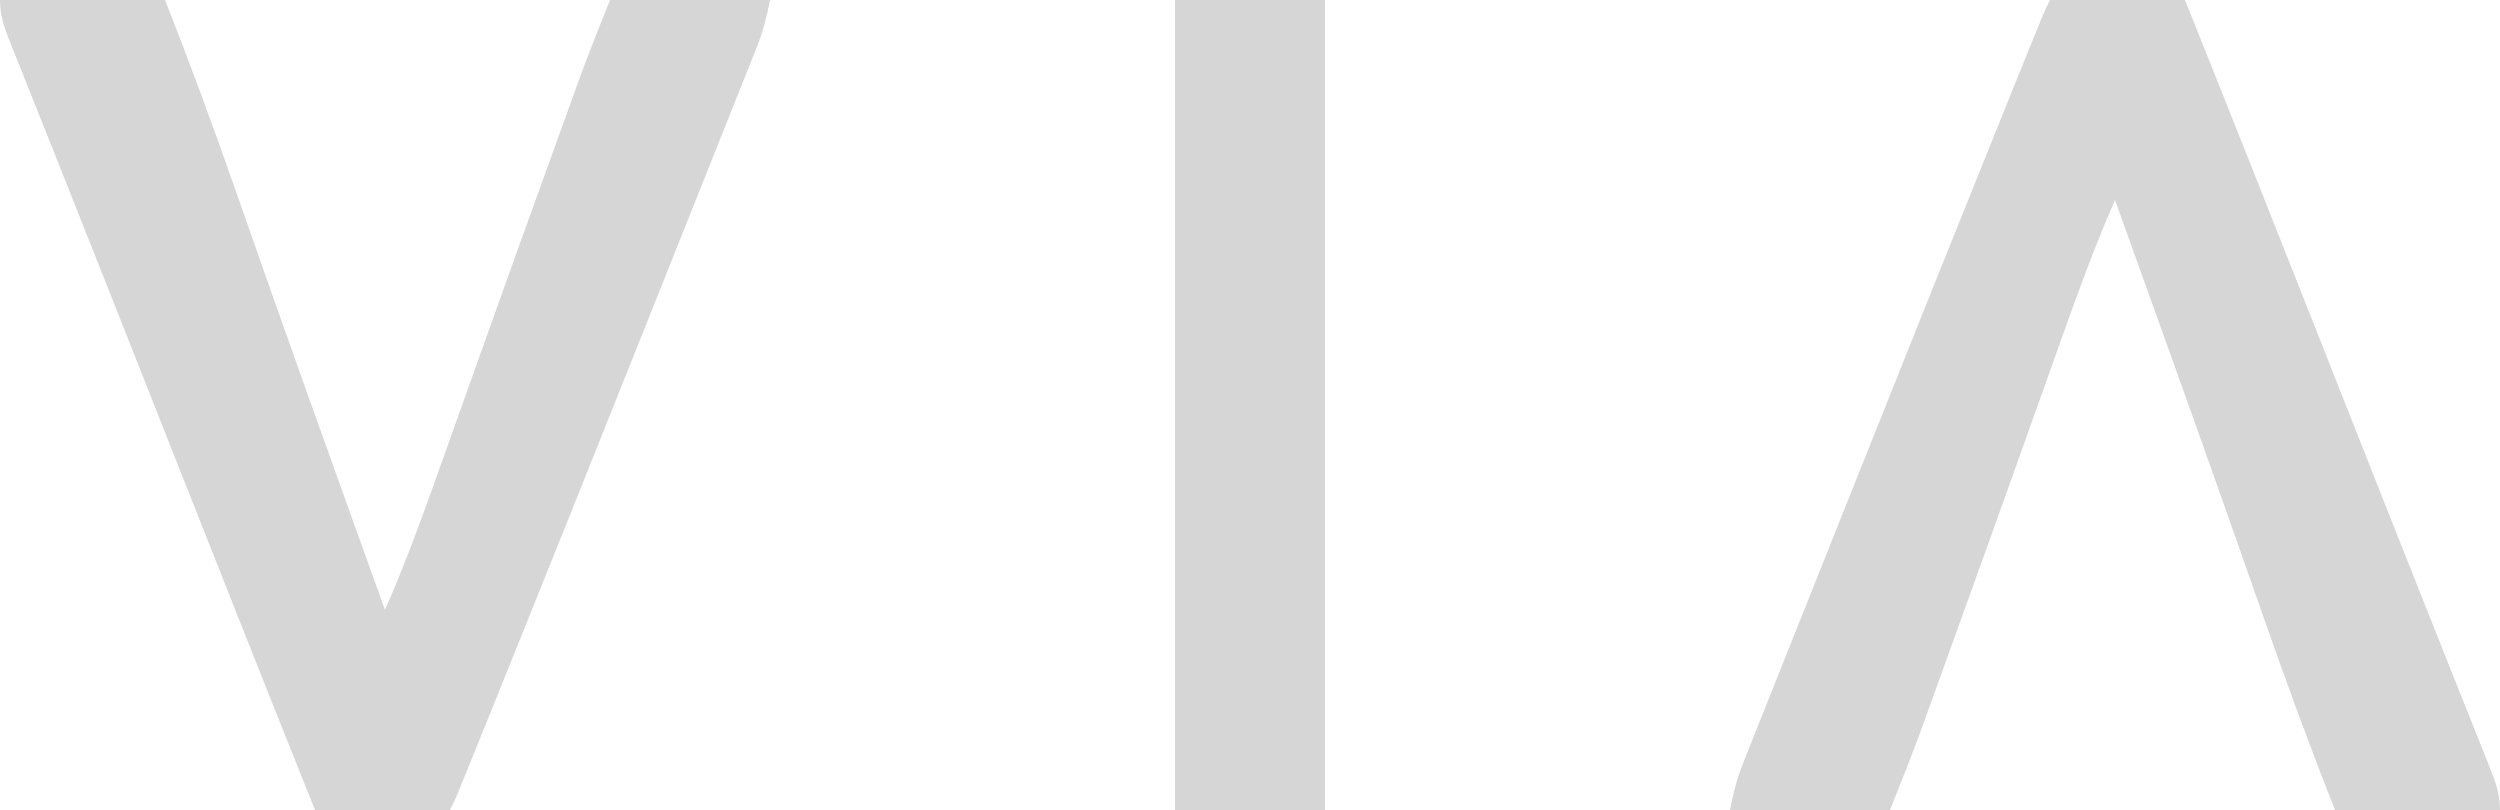
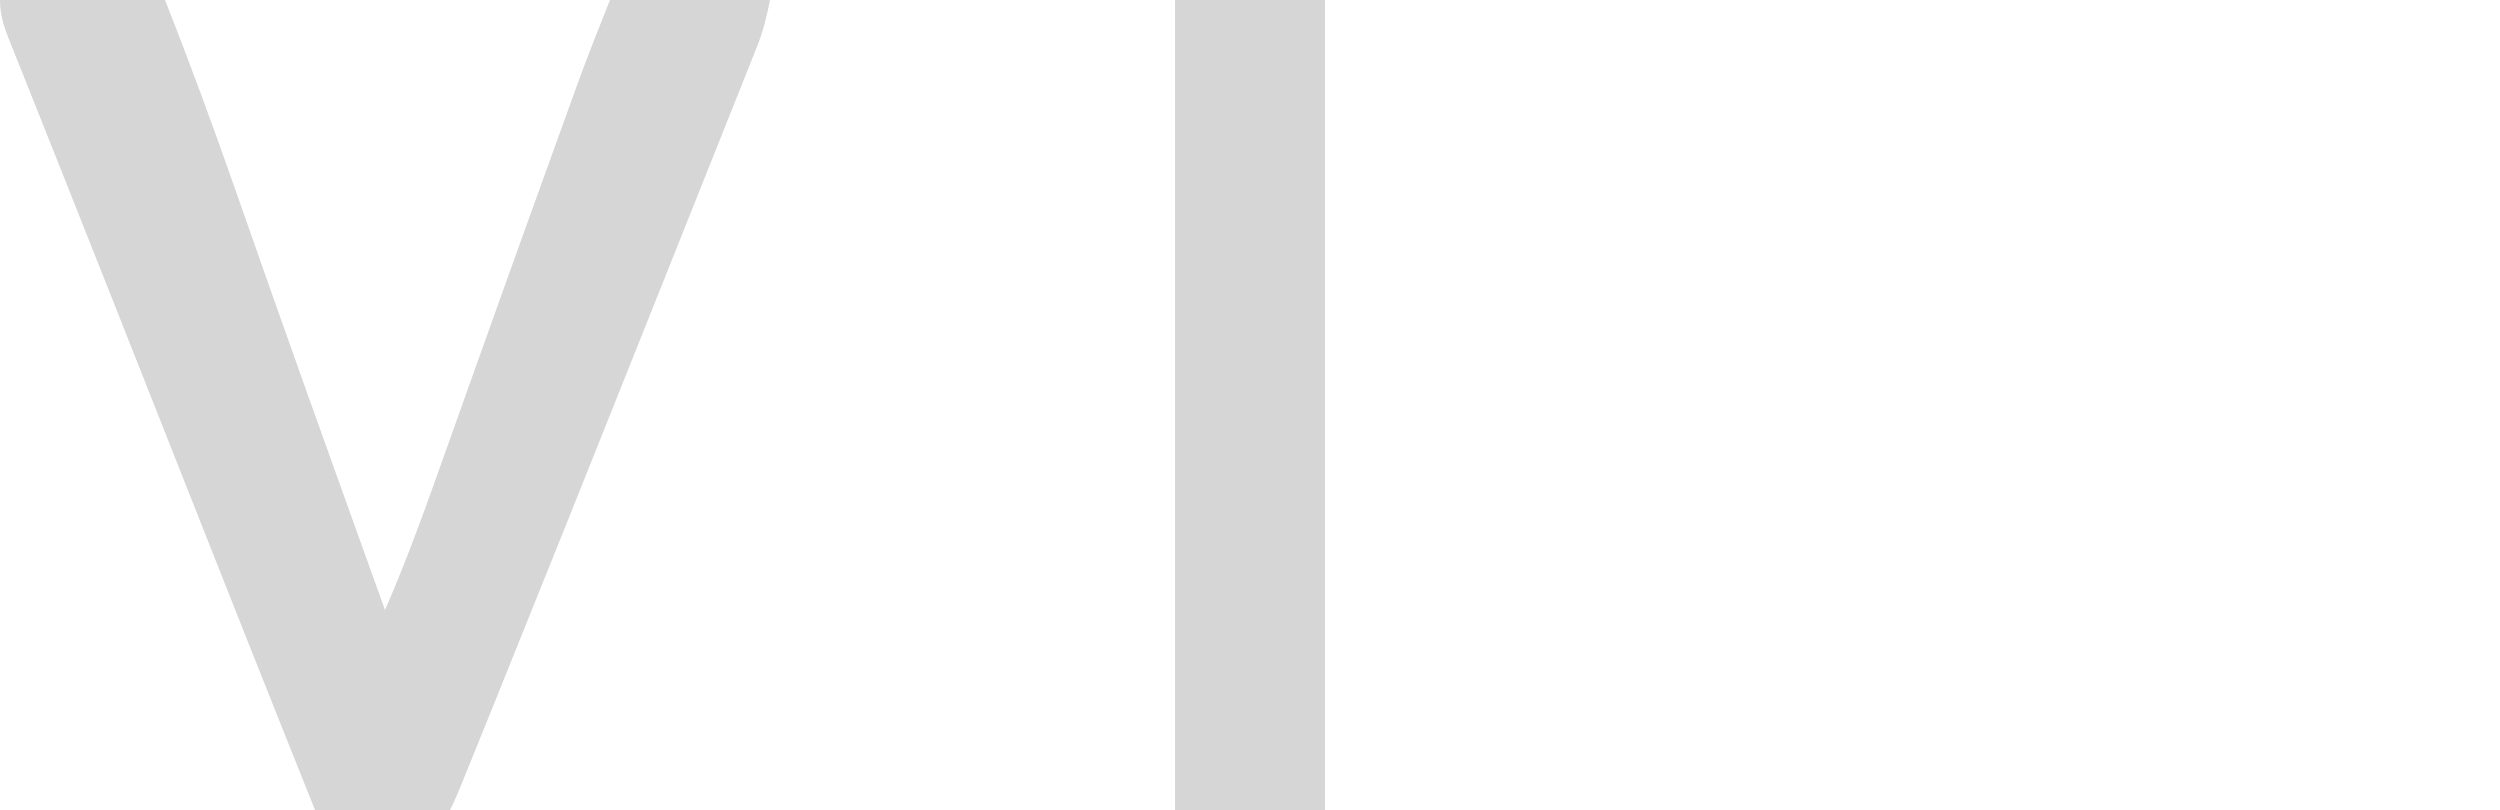
<svg xmlns="http://www.w3.org/2000/svg" version="1.1" preserveAspectRatio="true" viewBox="250 419 500 162">
-   <path d="M0 0 C8.91 0 17.82 0 27 0 C36.001 22.445 44.913 44.923 53.794 67.416 C56.305 73.772 58.817 80.128 61.331 86.484 C63.084 90.917 64.836 95.35 66.586 99.784 C69.92 108.224 73.26 116.661 76.624 125.089 C78.221 129.093 79.815 133.099 81.409 137.104 C82.173 139.023 82.94 140.941 83.708 142.859 C84.77 145.508 85.825 148.16 86.879 150.812 C87.197 151.601 87.515 152.389 87.842 153.202 C89.057 156.274 90 158.665 90 162 C79.11 162 68.22 162 57 162 C52.006 149.378 47.343 136.679 42.862 123.866 C40.923 118.323 38.973 112.782 37.023 107.242 C36.619 106.092 36.214 104.942 35.798 103.758 C31.043 90.257 26.212 76.784 21.375 63.312 C20.952 62.134 20.529 60.955 20.093 59.74 C17.73 53.159 15.366 46.579 13 40 C8.286 50.764 4.408 61.81 0.472 72.876 C-1.194 77.562 -2.868 82.245 -4.542 86.928 C-5.405 89.344 -6.268 91.759 -7.13 94.174 C-11.176 105.504 -15.247 116.824 -19.336 128.138 C-20.064 130.153 -20.791 132.168 -21.517 134.183 C-22.529 136.991 -23.544 139.798 -24.559 142.605 C-24.849 143.414 -25.14 144.222 -25.44 145.055 C-27.508 150.762 -29.742 156.356 -32 162 C-42.56 162 -53.12 162 -64 162 C-63.298 158.488 -62.664 155.846 -61.375 152.615 C-60.872 151.343 -60.872 151.343 -60.358 150.046 C-59.805 148.669 -59.805 148.669 -59.241 147.264 C-58.657 145.796 -58.657 145.796 -58.062 144.299 C-56.767 141.044 -55.465 137.791 -54.164 134.539 C-53.247 132.238 -52.329 129.936 -51.413 127.634 C-49.477 122.776 -47.538 117.918 -45.597 113.062 C-43.169 106.99 -40.747 100.915 -38.326 94.841 C-28.653 70.568 -18.938 46.312 -9.148 22.086 C-8.737 21.066 -8.325 20.046 -7.9 18.995 C-6.754 16.158 -5.607 13.322 -4.458 10.486 C-4.12 9.648 -3.781 8.81 -3.433 7.947 C-1.116 2.232 -1.116 2.232 0 0 Z " fill="#D6D6D6" transform="translate(660,419)" />
-   <path d="M0 0 C10.89 0 21.78 0 33 0 C37.994 12.622 42.657 25.321 47.138 38.134 C49.077 43.677 51.027 49.218 52.977 54.758 C53.381 55.908 53.786 57.058 54.202 58.242 C58.957 71.743 63.788 85.216 68.625 98.688 C69.048 99.866 69.471 101.045 69.907 102.26 C72.27 108.841 74.634 115.421 77 122 C81.714 111.236 85.592 100.19 89.528 89.124 C91.194 84.438 92.868 79.755 94.542 75.072 C95.405 72.656 96.268 70.241 97.13 67.826 C101.176 56.496 105.247 45.176 109.336 33.862 C110.064 31.847 110.791 29.832 111.517 27.817 C112.529 25.009 113.544 22.202 114.559 19.395 C114.849 18.586 115.14 17.778 115.44 16.945 C117.508 11.238 119.742 5.644 122 0 C132.56 0 143.12 0 154 0 C153.298 3.512 152.664 6.154 151.375 9.385 C151.039 10.233 150.704 11.08 150.358 11.954 C149.989 12.872 149.621 13.79 149.241 14.736 C148.852 15.714 148.463 16.693 148.062 17.701 C146.767 20.956 145.465 24.209 144.164 27.461 C143.247 29.762 142.329 32.064 141.413 34.366 C139.477 39.224 137.538 44.082 135.597 48.938 C133.169 55.01 130.747 61.085 128.326 67.159 C118.653 91.432 108.938 115.688 99.148 139.914 C98.737 140.934 98.325 141.954 97.9 143.005 C96.754 145.842 95.607 148.678 94.458 151.514 C93.951 152.771 93.951 152.771 93.433 154.053 C91.116 159.768 91.116 159.768 90 162 C81.09 162 72.18 162 63 162 C53.999 139.555 45.087 117.077 36.206 94.584 C33.695 88.228 31.183 81.872 28.669 75.516 C26.916 71.083 25.164 66.65 23.414 62.216 C20.08 53.776 16.74 45.339 13.376 36.911 C11.779 32.907 10.185 28.901 8.591 24.896 C7.827 22.977 7.06 21.059 6.292 19.141 C5.23 16.492 4.175 13.84 3.121 11.188 C2.803 10.399 2.485 9.611 2.158 8.798 C0.943 5.726 0 3.335 0 0 Z " fill="#D6D6D6" transform="translate(250,419)" />
+   <path d="M0 0 C10.89 0 21.78 0 33 0 C37.994 12.622 42.657 25.321 47.138 38.134 C49.077 43.677 51.027 49.218 52.977 54.758 C53.381 55.908 53.786 57.058 54.202 58.242 C58.957 71.743 63.788 85.216 68.625 98.688 C69.048 99.866 69.471 101.045 69.907 102.26 C72.27 108.841 74.634 115.421 77 122 C81.714 111.236 85.592 100.19 89.528 89.124 C91.194 84.438 92.868 79.755 94.542 75.072 C95.405 72.656 96.268 70.241 97.13 67.826 C101.176 56.496 105.247 45.176 109.336 33.862 C110.064 31.847 110.791 29.832 111.517 27.817 C112.529 25.009 113.544 22.202 114.559 19.395 C114.849 18.586 115.14 17.778 115.44 16.945 C117.508 11.238 119.742 5.644 122 0 C132.56 0 143.12 0 154 0 C153.298 3.512 152.664 6.154 151.375 9.385 C151.039 10.233 150.704 11.08 150.358 11.954 C149.989 12.872 149.621 13.79 149.241 14.736 C148.852 15.714 148.463 16.693 148.062 17.701 C146.767 20.956 145.465 24.209 144.164 27.461 C143.247 29.762 142.329 32.064 141.413 34.366 C139.477 39.224 137.538 44.082 135.597 48.938 C133.169 55.01 130.747 61.085 128.326 67.159 C118.653 91.432 108.938 115.688 99.148 139.914 C98.737 140.934 98.325 141.954 97.9 143.005 C96.754 145.842 95.607 148.678 94.458 151.514 C93.951 152.771 93.951 152.771 93.433 154.053 C91.116 159.768 91.116 159.768 90 162 C81.09 162 72.18 162 63 162 C53.999 139.555 45.087 117.077 36.206 94.584 C26.916 71.083 25.164 66.65 23.414 62.216 C20.08 53.776 16.74 45.339 13.376 36.911 C11.779 32.907 10.185 28.901 8.591 24.896 C7.827 22.977 7.06 21.059 6.292 19.141 C5.23 16.492 4.175 13.84 3.121 11.188 C2.803 10.399 2.485 9.611 2.158 8.798 C0.943 5.726 0 3.335 0 0 Z " fill="#D6D6D6" transform="translate(250,419)" />
  <path d="M0 0 C9.9 0 19.8 0 30 0 C30 53.46 30 106.92 30 162 C20.1 162 10.2 162 0 162 C0 108.54 0 55.08 0 0 Z " fill="#D6D6D6" transform="translate(485,419)" />
</svg>